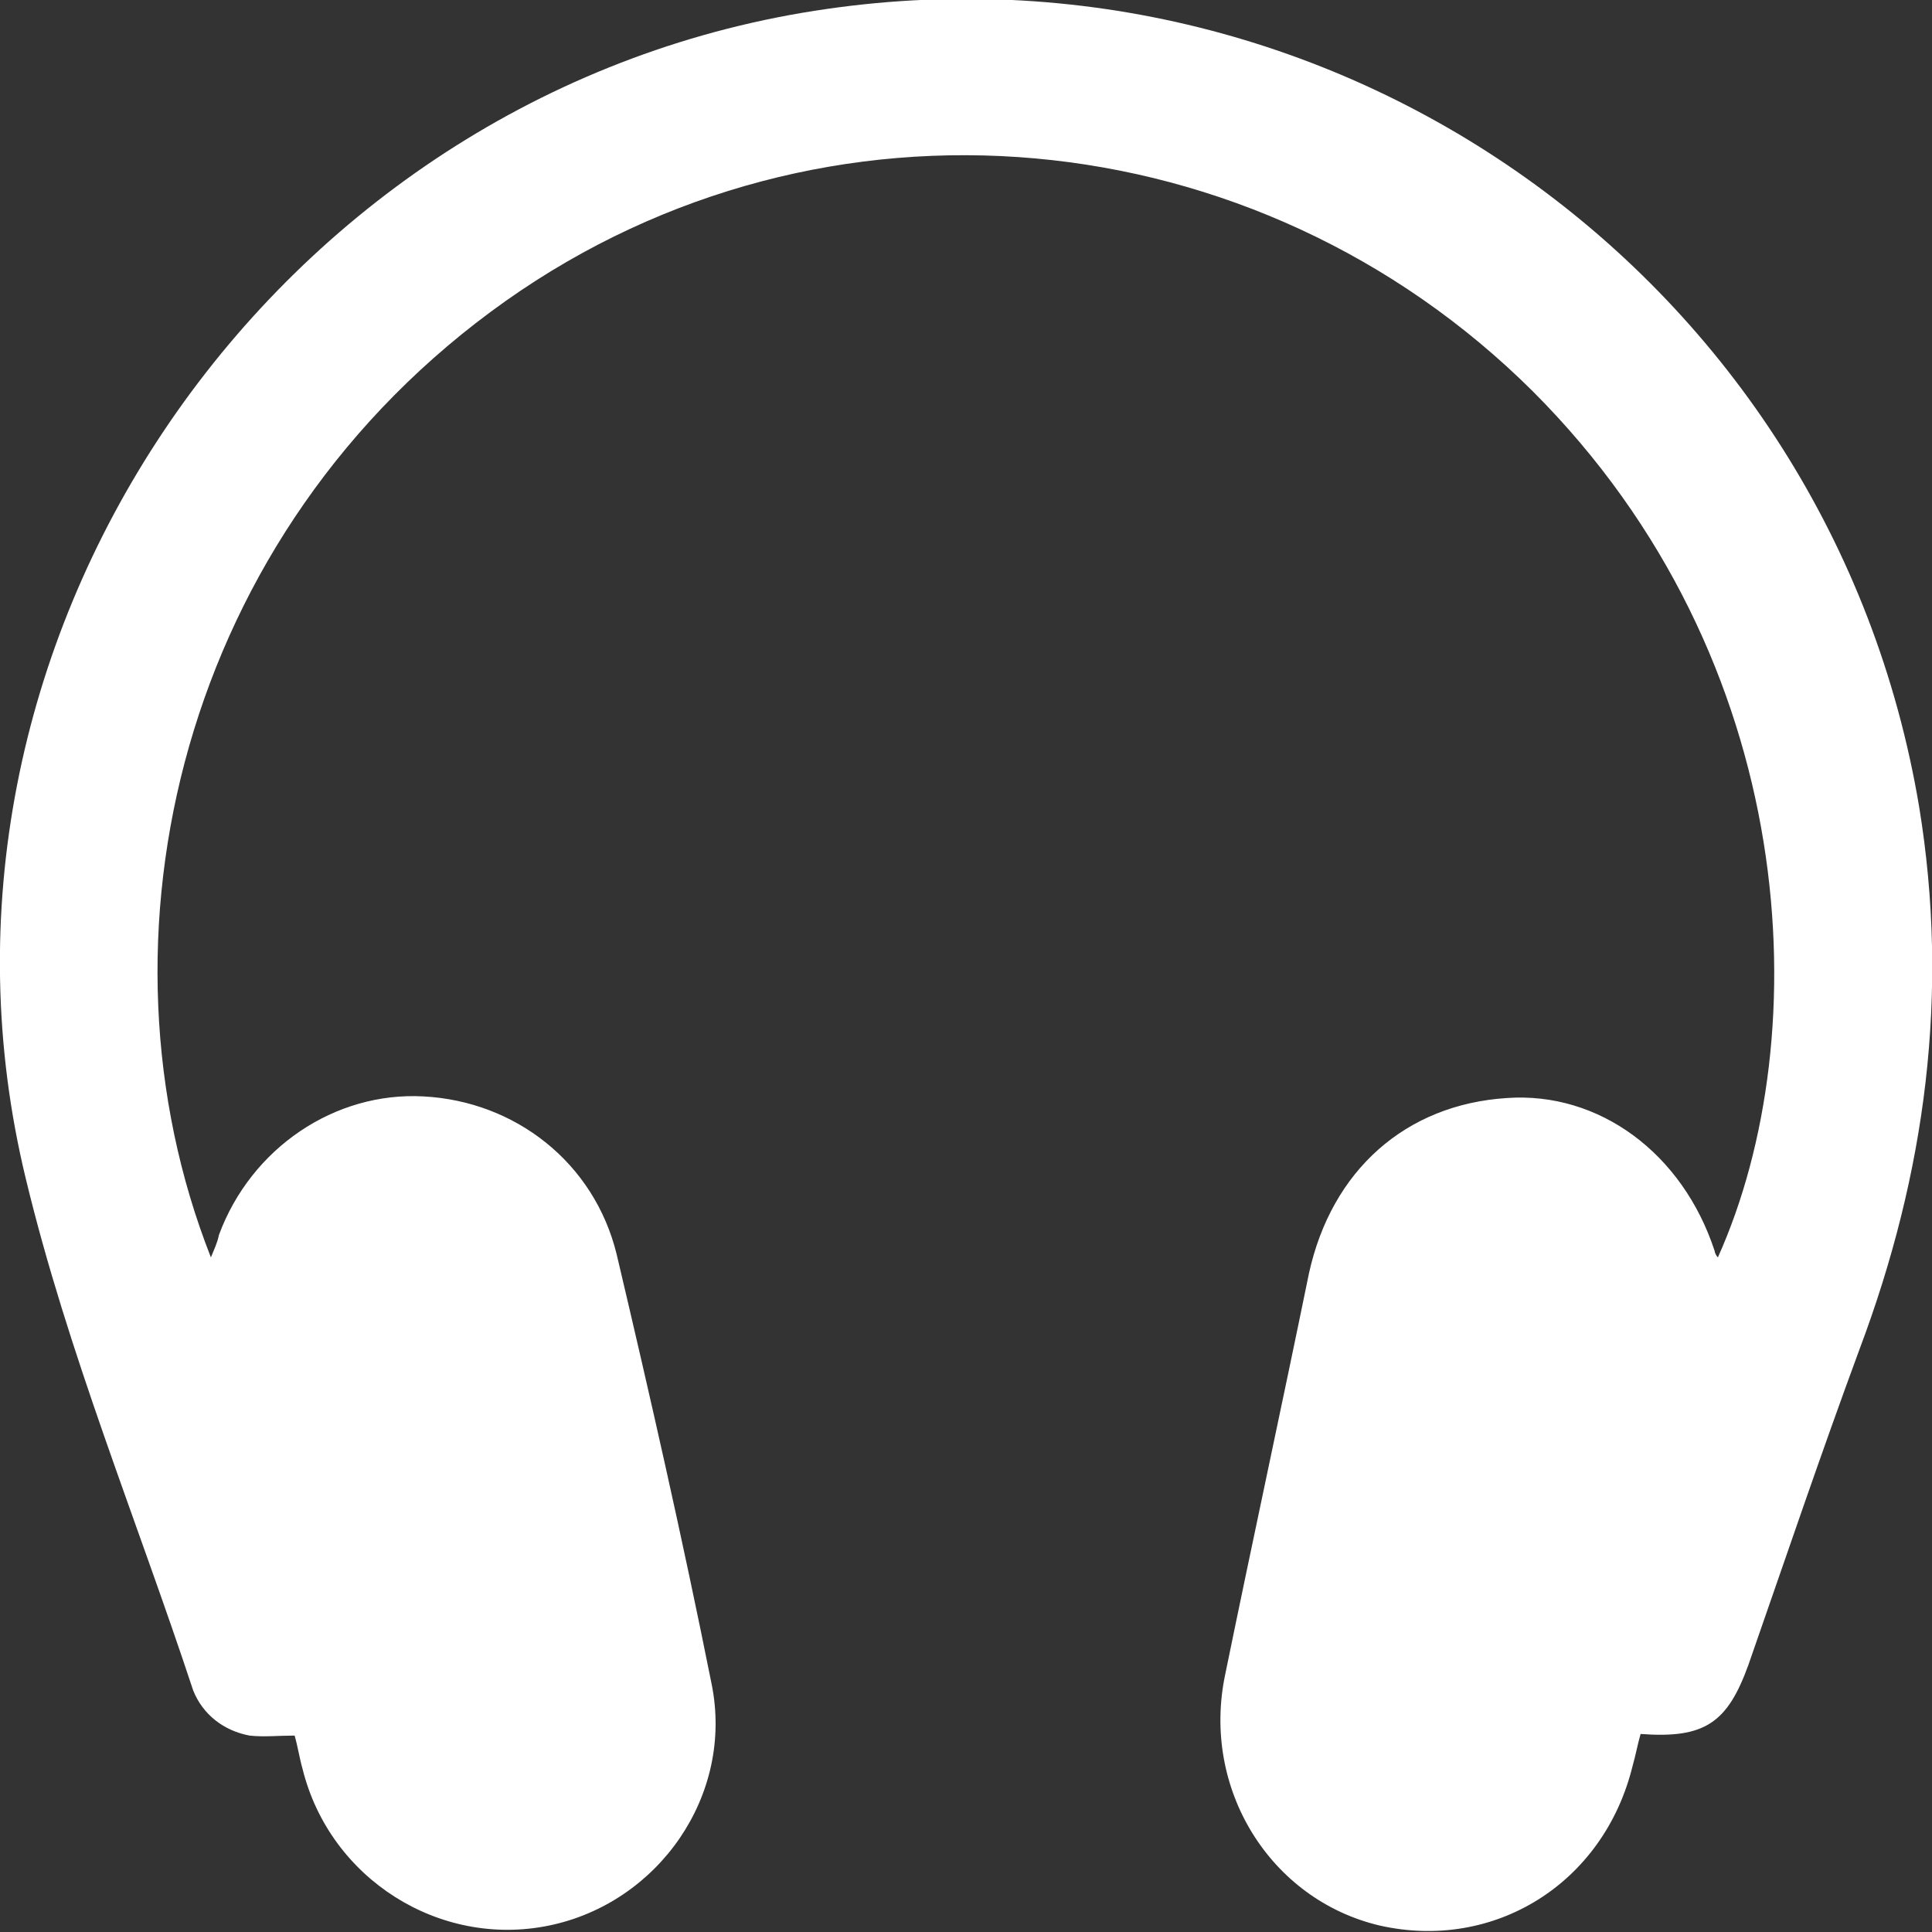
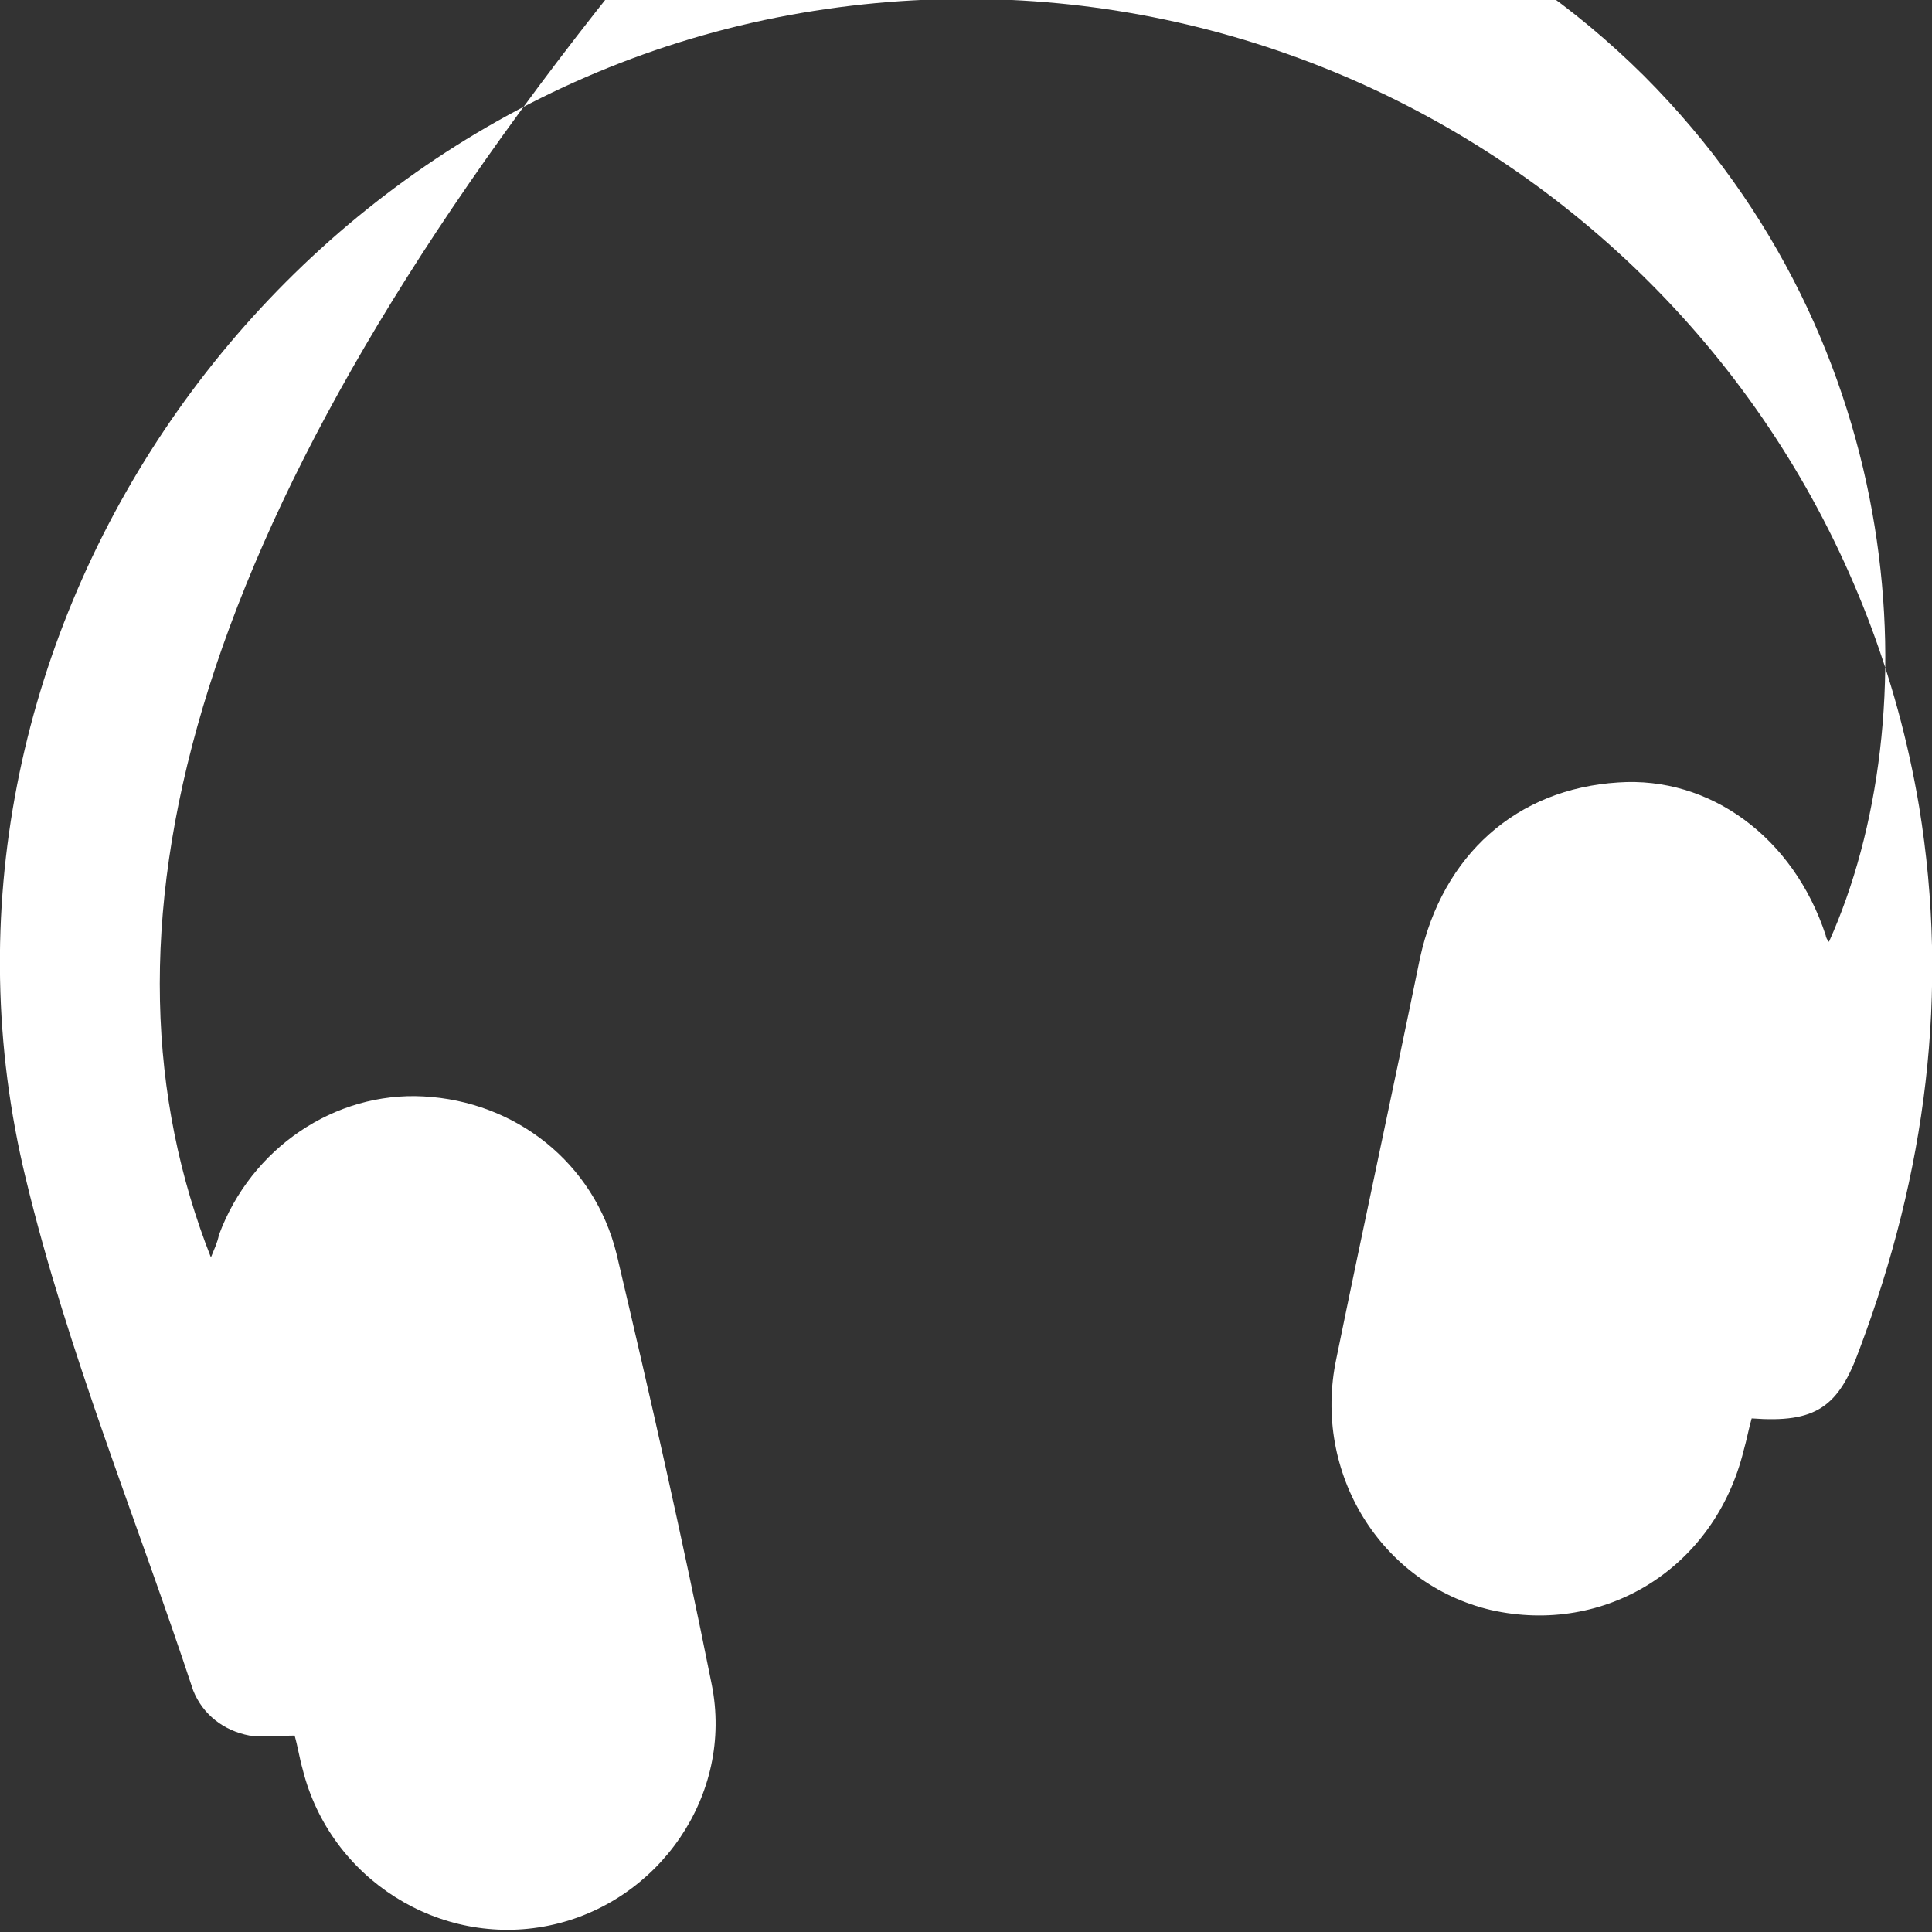
<svg xmlns="http://www.w3.org/2000/svg" version="1.1" id="Capa_1" x="0px" y="0px" viewBox="0 0 120 120" style="enable-background:new 0 0 120 120;" xml:space="preserve">
  <rect x="0" y="0" width="120" height="120" fill="#333333" stroke="none" />
  <style type="text/css"> .st0{fill:#FFFFFF;} </style>
  <g>
-     <path class="st0" d="M13.1,78.1c0.2-0.5,0.4-0.9,0.5-1.4c2-5.4,7.2-8.9,12.7-8.6c5.7,0.3,10.6,4.1,12,9.8 c2.1,8.9,4.1,17.7,5.9,26.7c1.4,6.9-3.3,13.6-10.1,15c-6.8,1.4-13.6-2.9-15.3-9.7c-0.2-0.7-0.3-1.4-0.5-2.1c-1,0-1.9,0.1-2.8,0 c-1.6-0.3-2.9-1.3-3.5-2.8C8.5,94.4,4.2,84,1.6,73.2c-8-33,14.8-66.7,48.2-72.4c32.9-5.6,63.9,16.5,69.4,49.3 c1.9,11.6,0.4,22.8-3.7,33.7c-2.4,6.5-4.6,13-6.9,19.6c-1.3,3.6-2.7,4.6-6.7,4.3c-0.2,0.7-0.3,1.3-0.5,2 c-1.8,7.3-8.6,11.5-15.7,9.9c-6.8-1.6-11.1-8.5-9.6-15.6c1.7-8.3,3.5-16.6,5.2-24.9c1.4-6.4,6-10.5,12.3-10.9 c5.7-0.4,10.9,3.4,12.9,9.5c0,0.1,0.1,0.3,0.2,0.4c6.2-13.8,5.2-37.1-11.5-53.8c-17.2-17.1-44-19.6-63.8-5.6 C11.2,33,5.3,58.3,13.1,78.1z" />
+     <path class="st0" d="M13.1,78.1c0.2-0.5,0.4-0.9,0.5-1.4c2-5.4,7.2-8.9,12.7-8.6c5.7,0.3,10.6,4.1,12,9.8 c2.1,8.9,4.1,17.7,5.9,26.7c1.4,6.9-3.3,13.6-10.1,15c-6.8,1.4-13.6-2.9-15.3-9.7c-0.2-0.7-0.3-1.4-0.5-2.1c-1,0-1.9,0.1-2.8,0 c-1.6-0.3-2.9-1.3-3.5-2.8C8.5,94.4,4.2,84,1.6,73.2c-8-33,14.8-66.7,48.2-72.4c32.9-5.6,63.9,16.5,69.4,49.3 c1.9,11.6,0.4,22.8-3.7,33.7c-1.3,3.6-2.7,4.6-6.7,4.3c-0.2,0.7-0.3,1.3-0.5,2 c-1.8,7.3-8.6,11.5-15.7,9.9c-6.8-1.6-11.1-8.5-9.6-15.6c1.7-8.3,3.5-16.6,5.2-24.9c1.4-6.4,6-10.5,12.3-10.9 c5.7-0.4,10.9,3.4,12.9,9.5c0,0.1,0.1,0.3,0.2,0.4c6.2-13.8,5.2-37.1-11.5-53.8c-17.2-17.1-44-19.6-63.8-5.6 C11.2,33,5.3,58.3,13.1,78.1z" />
  </g>
</svg>